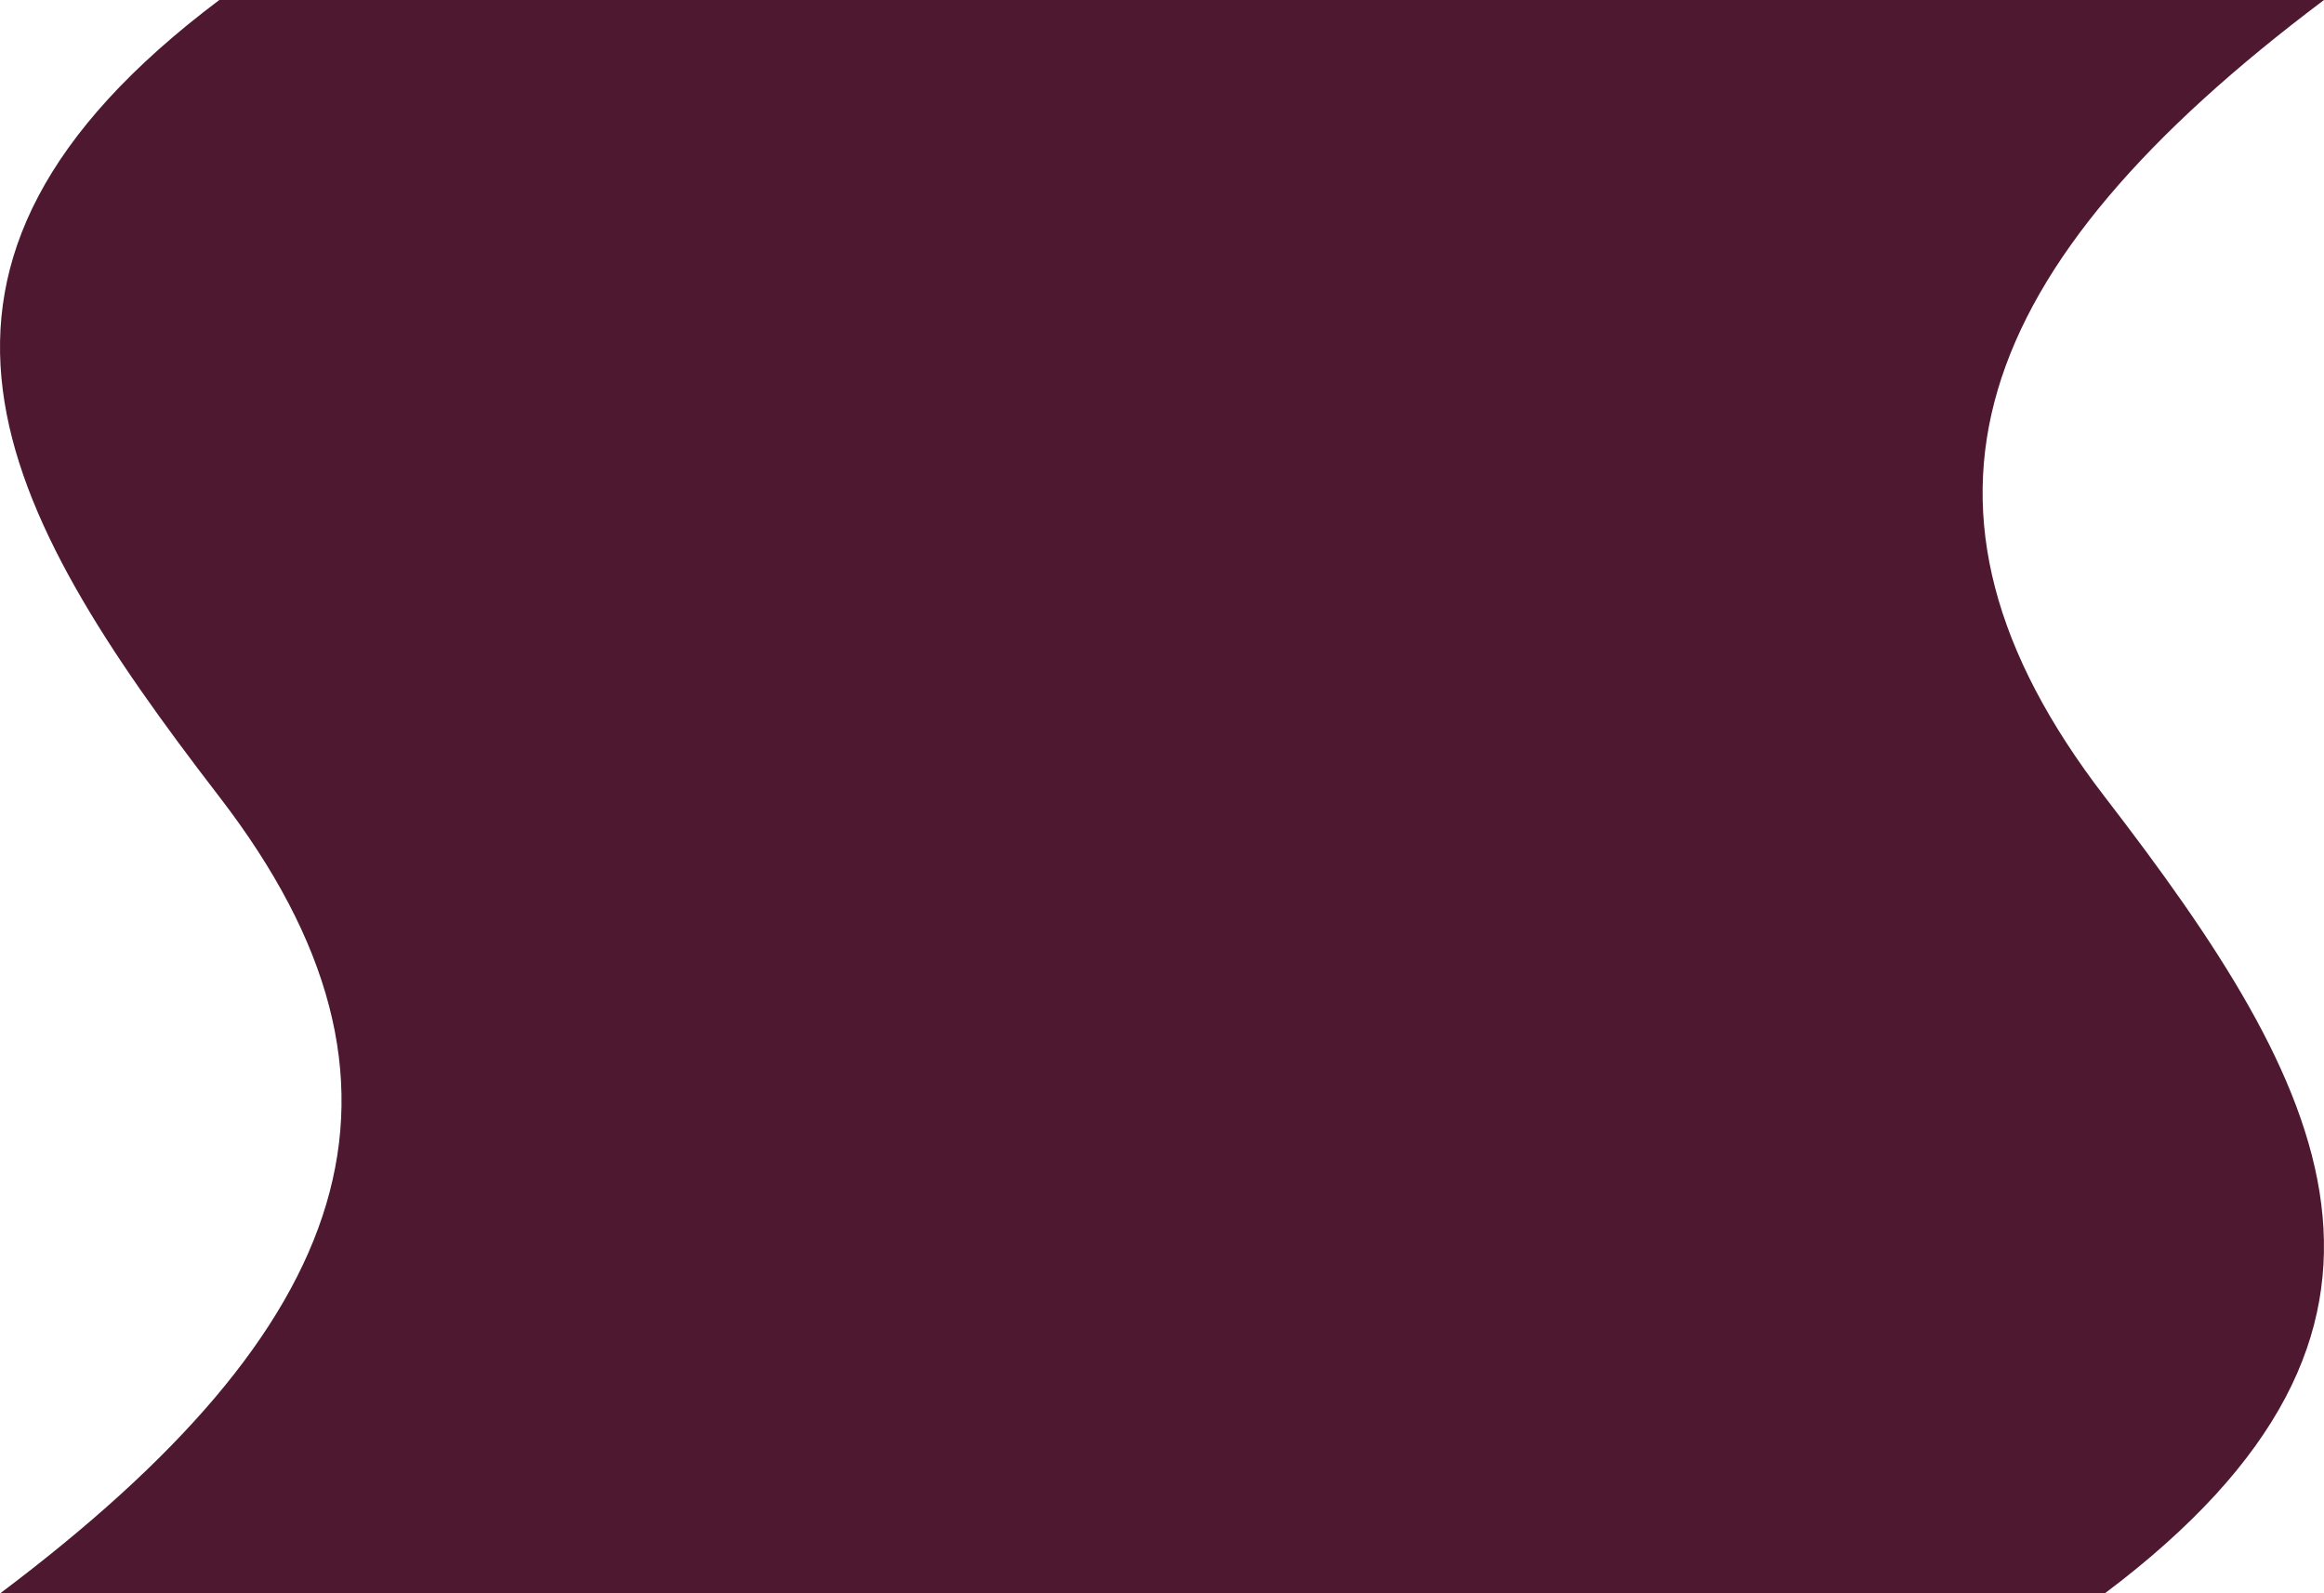
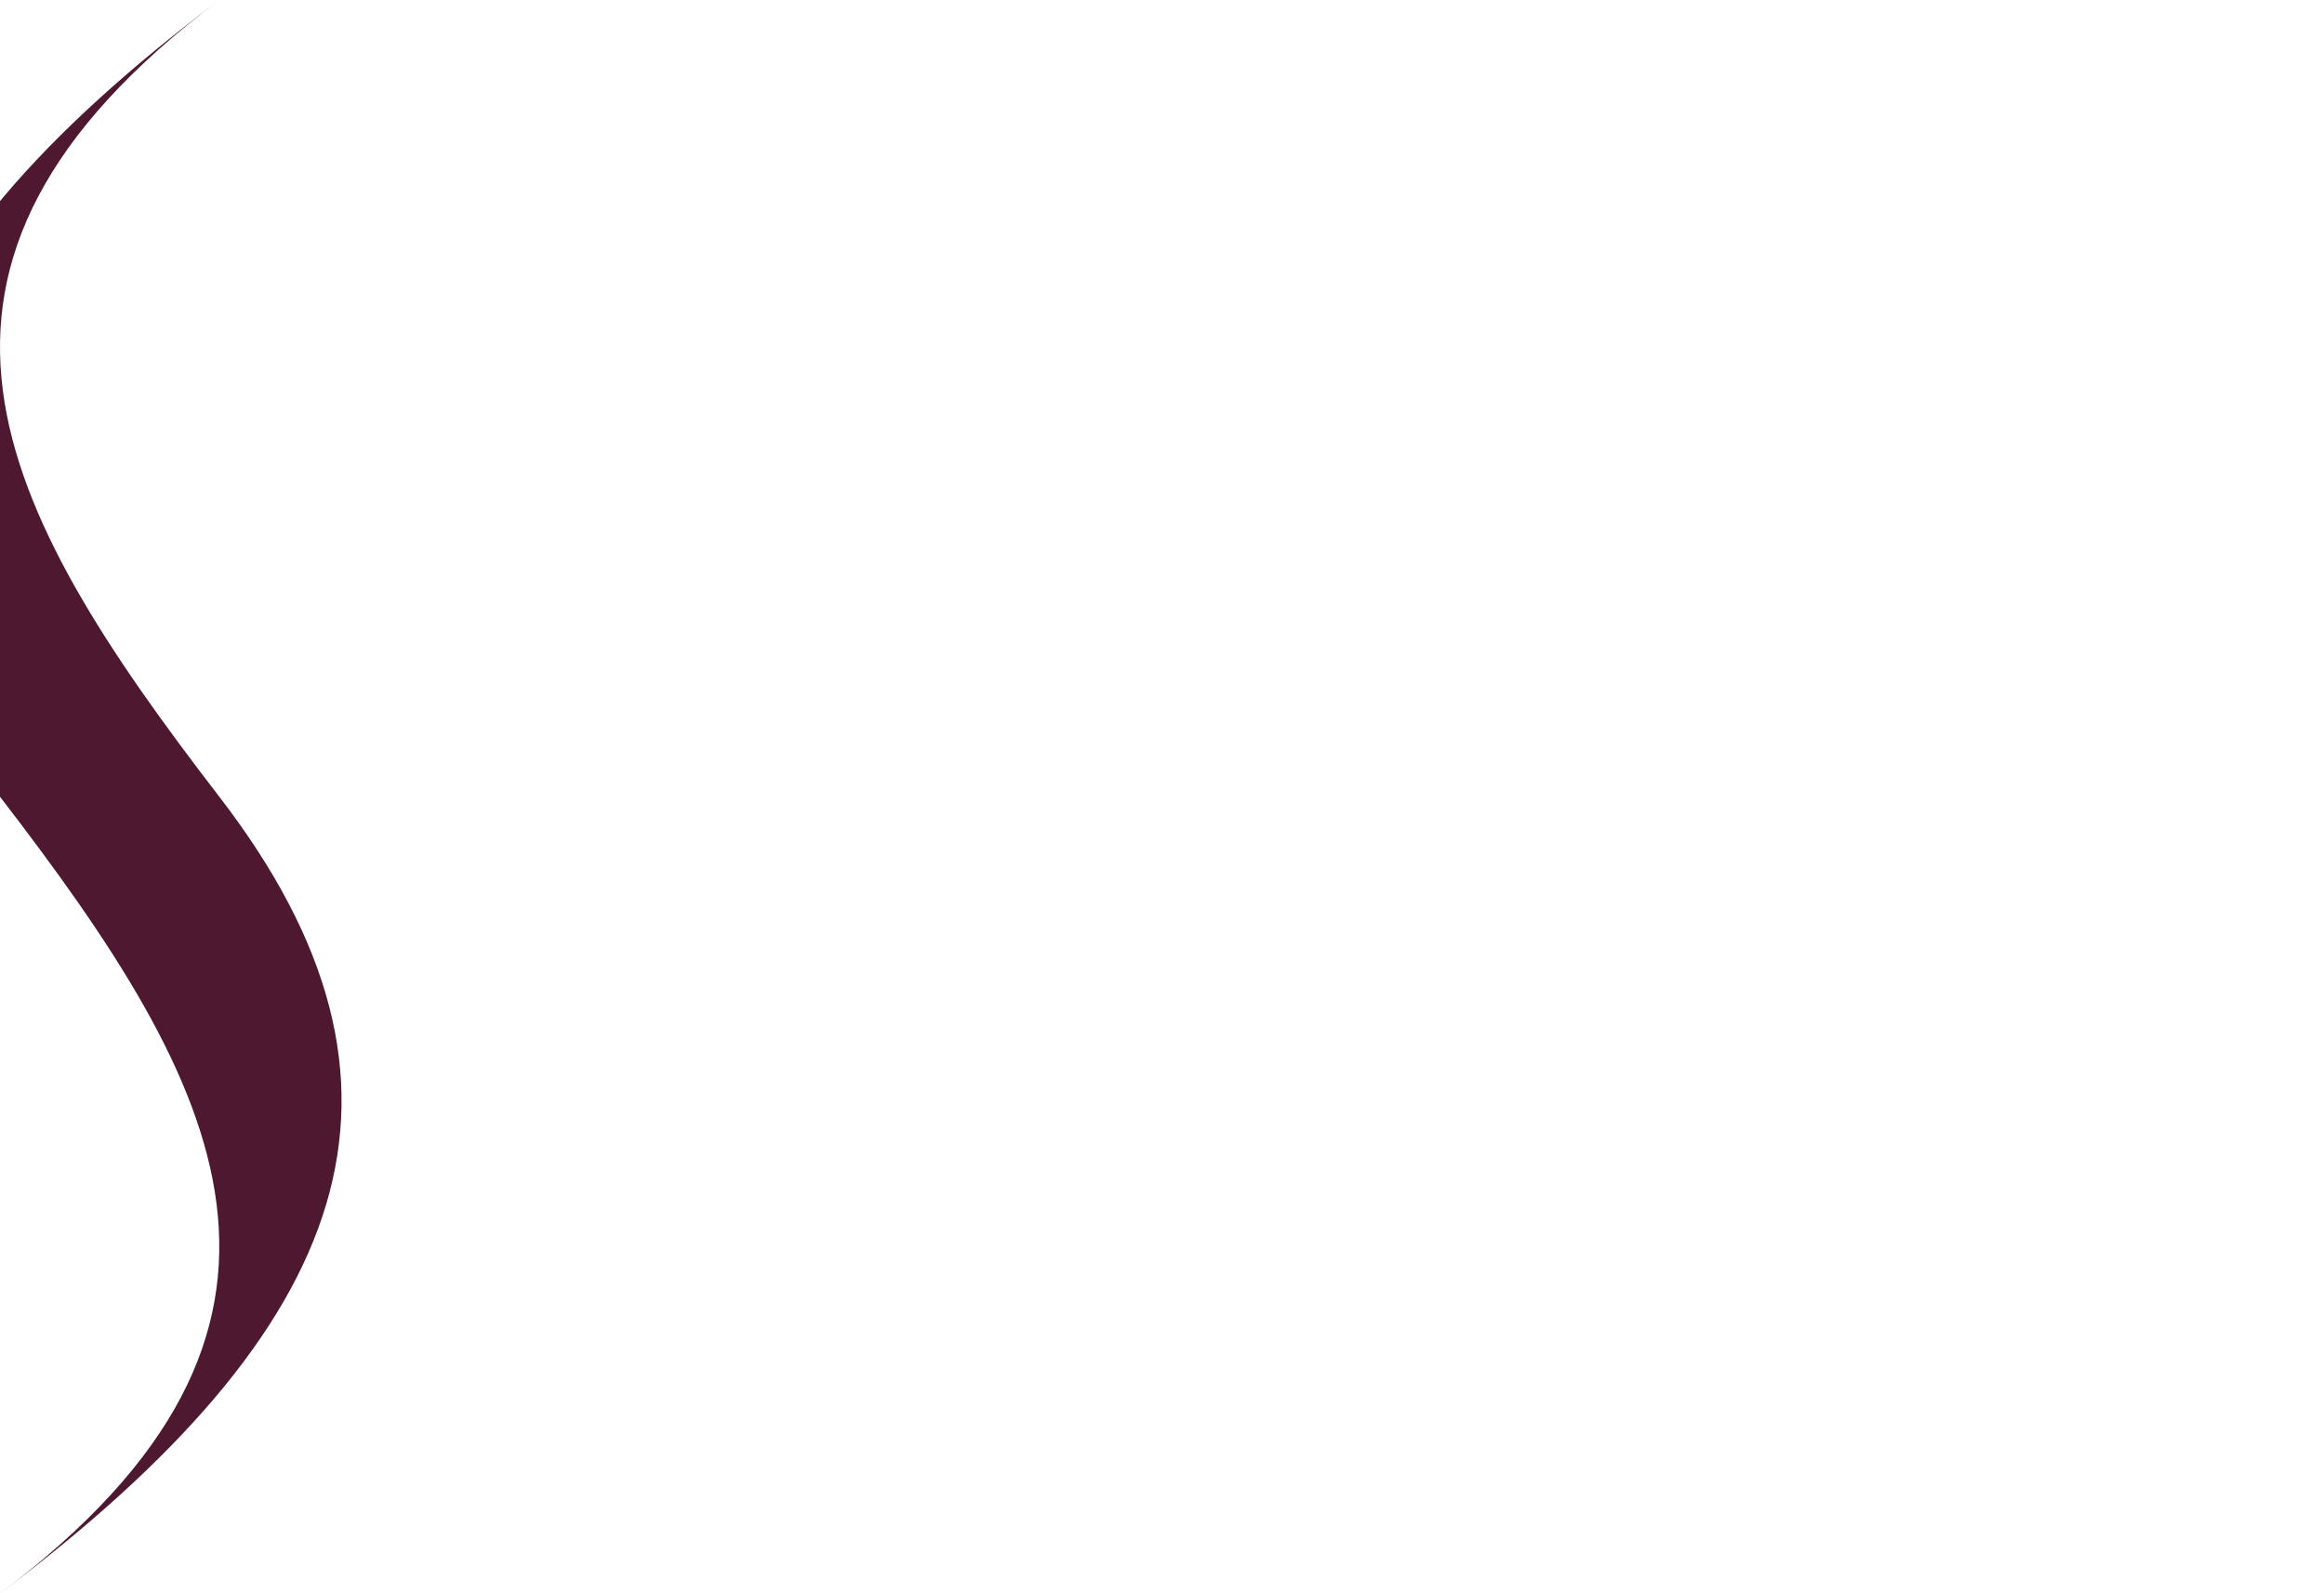
<svg xmlns="http://www.w3.org/2000/svg" height="94.412" viewBox="0 0 137.667 94.412" width="137.667">
-   <path d="m124.678 94.412h-124.678c20.974-15.767 26.232-30.012 12.991-47.206-13.198-17.144-21.009-31.414 0-47.206h124.676c-21.012 15.792-26.189 30.062-12.991 47.206 13.238 17.193 20.974 31.439 0 47.206" fill="#4e1830" />
+   <path d="m124.678 94.412h-124.678c20.974-15.767 26.232-30.012 12.991-47.206-13.198-17.144-21.009-31.414 0-47.206c-21.012 15.792-26.189 30.062-12.991 47.206 13.238 17.193 20.974 31.439 0 47.206" fill="#4e1830" />
</svg>